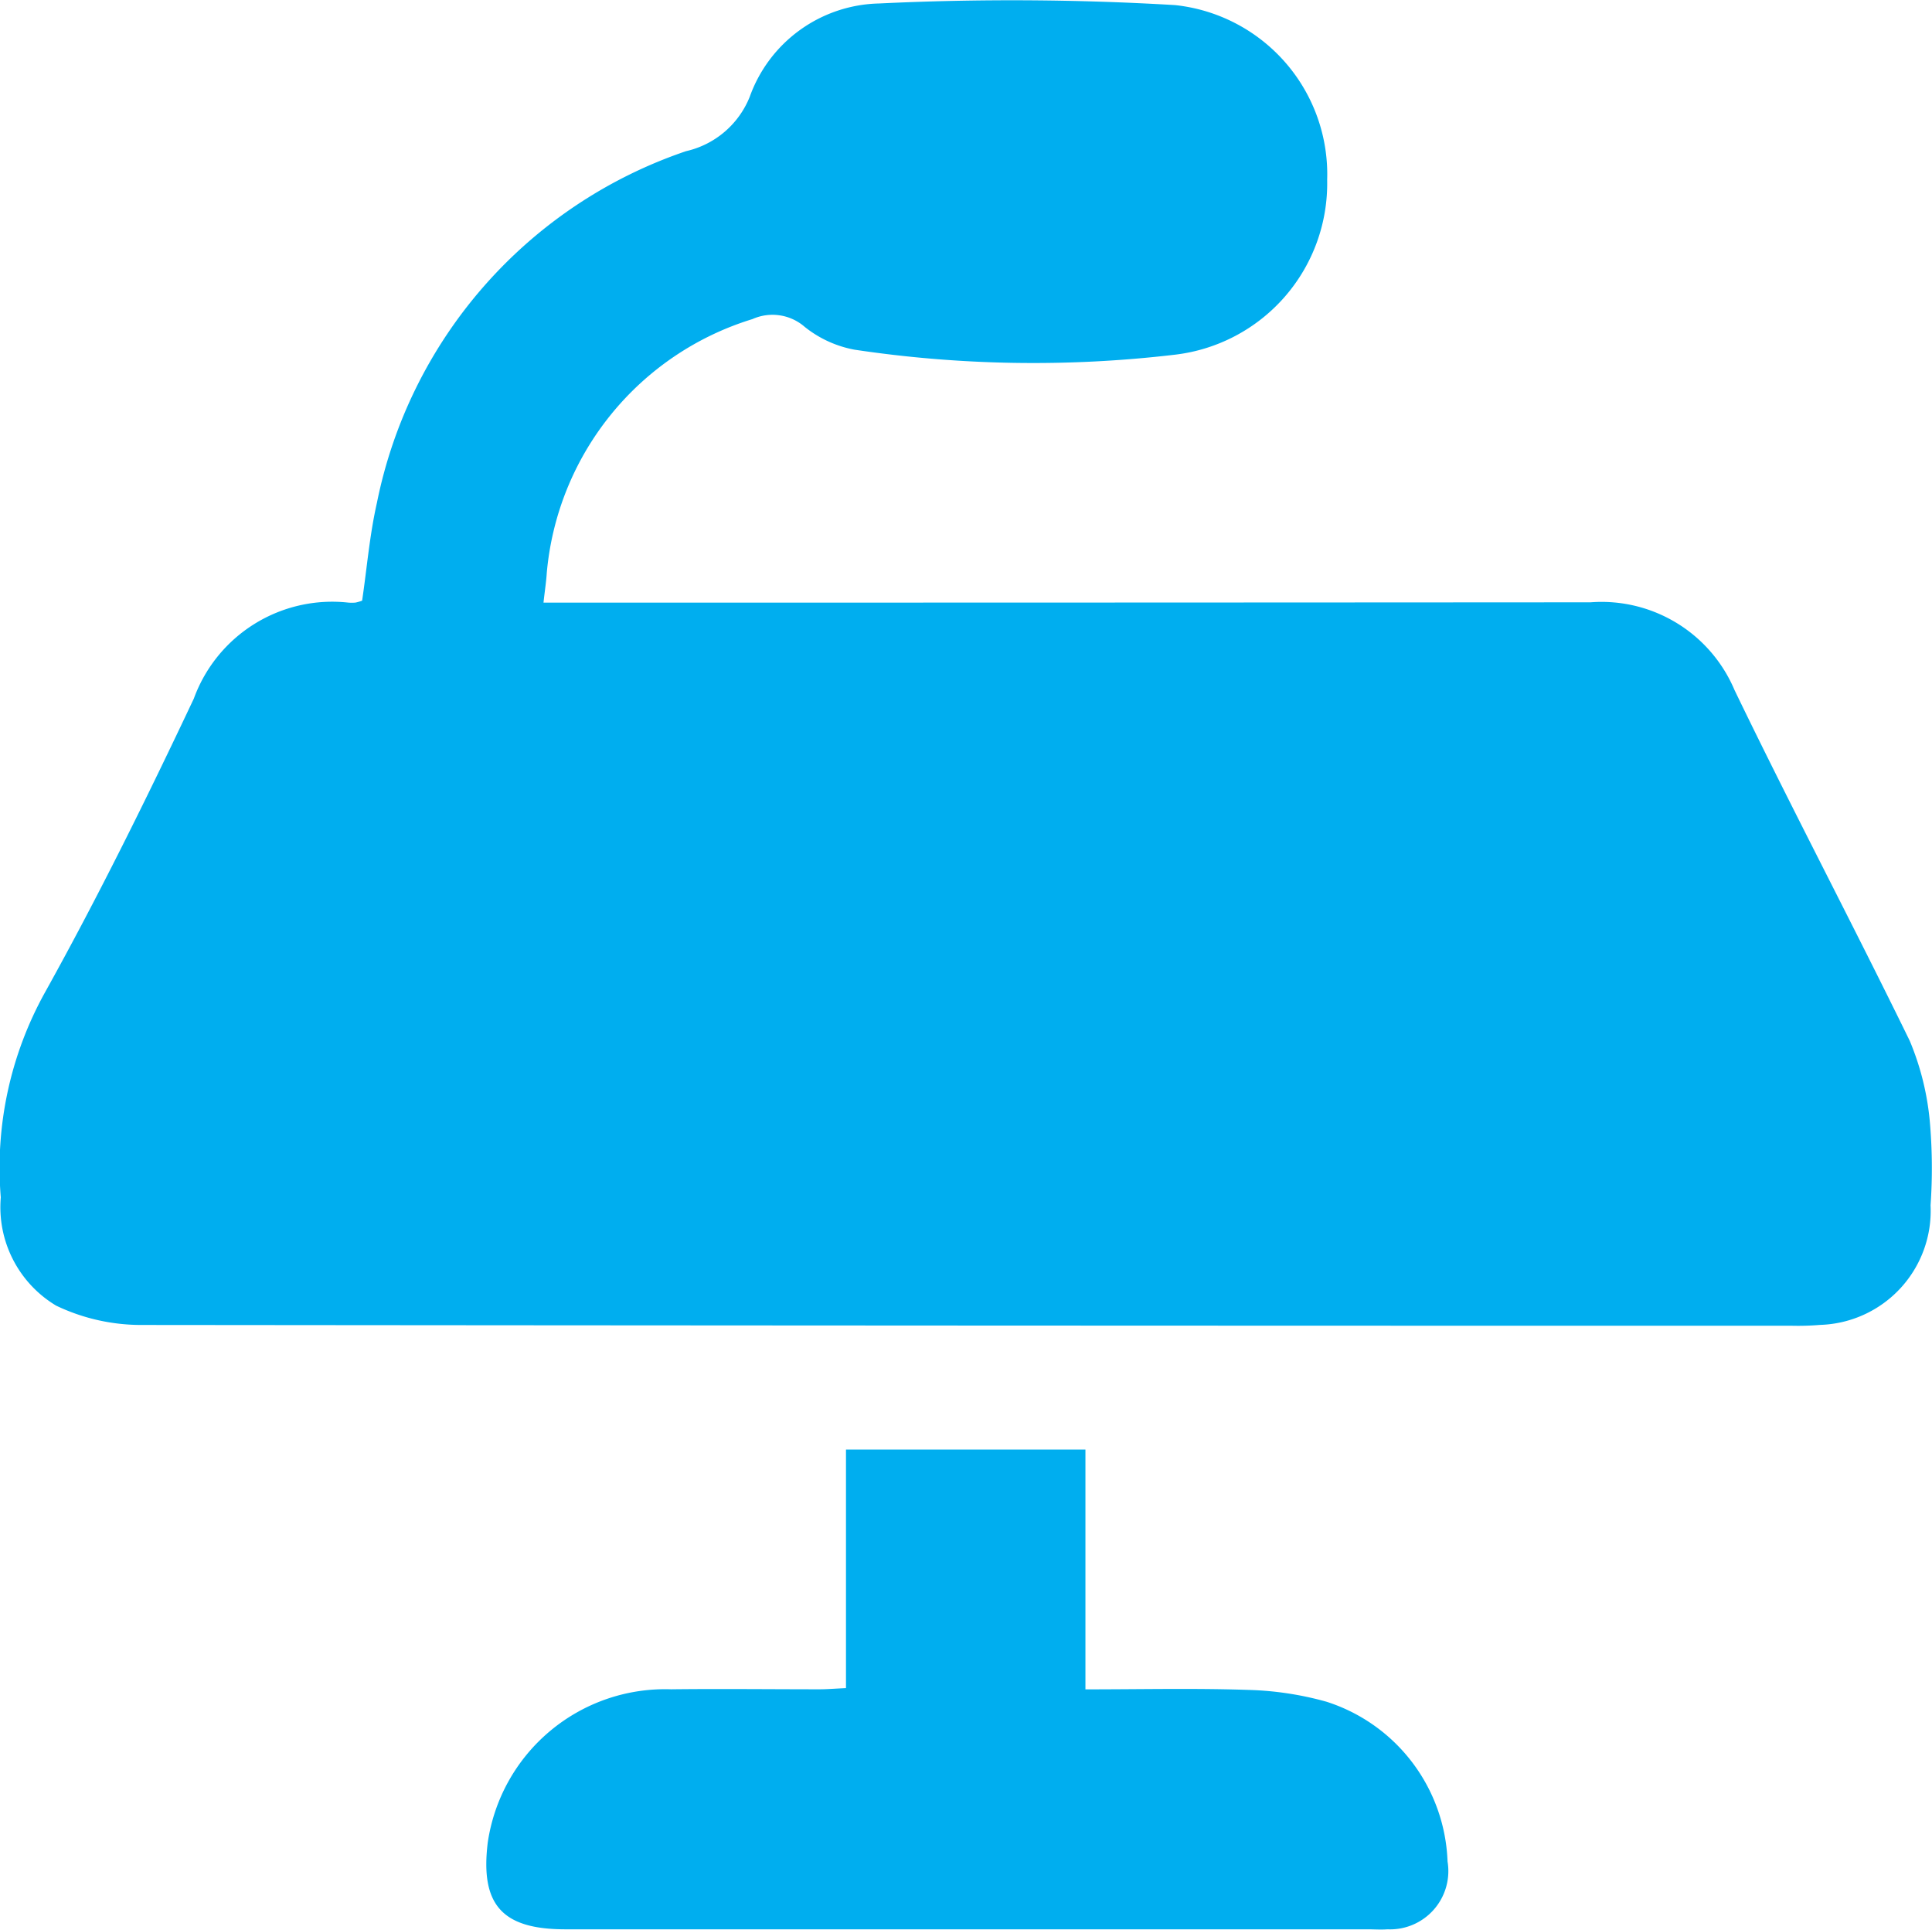
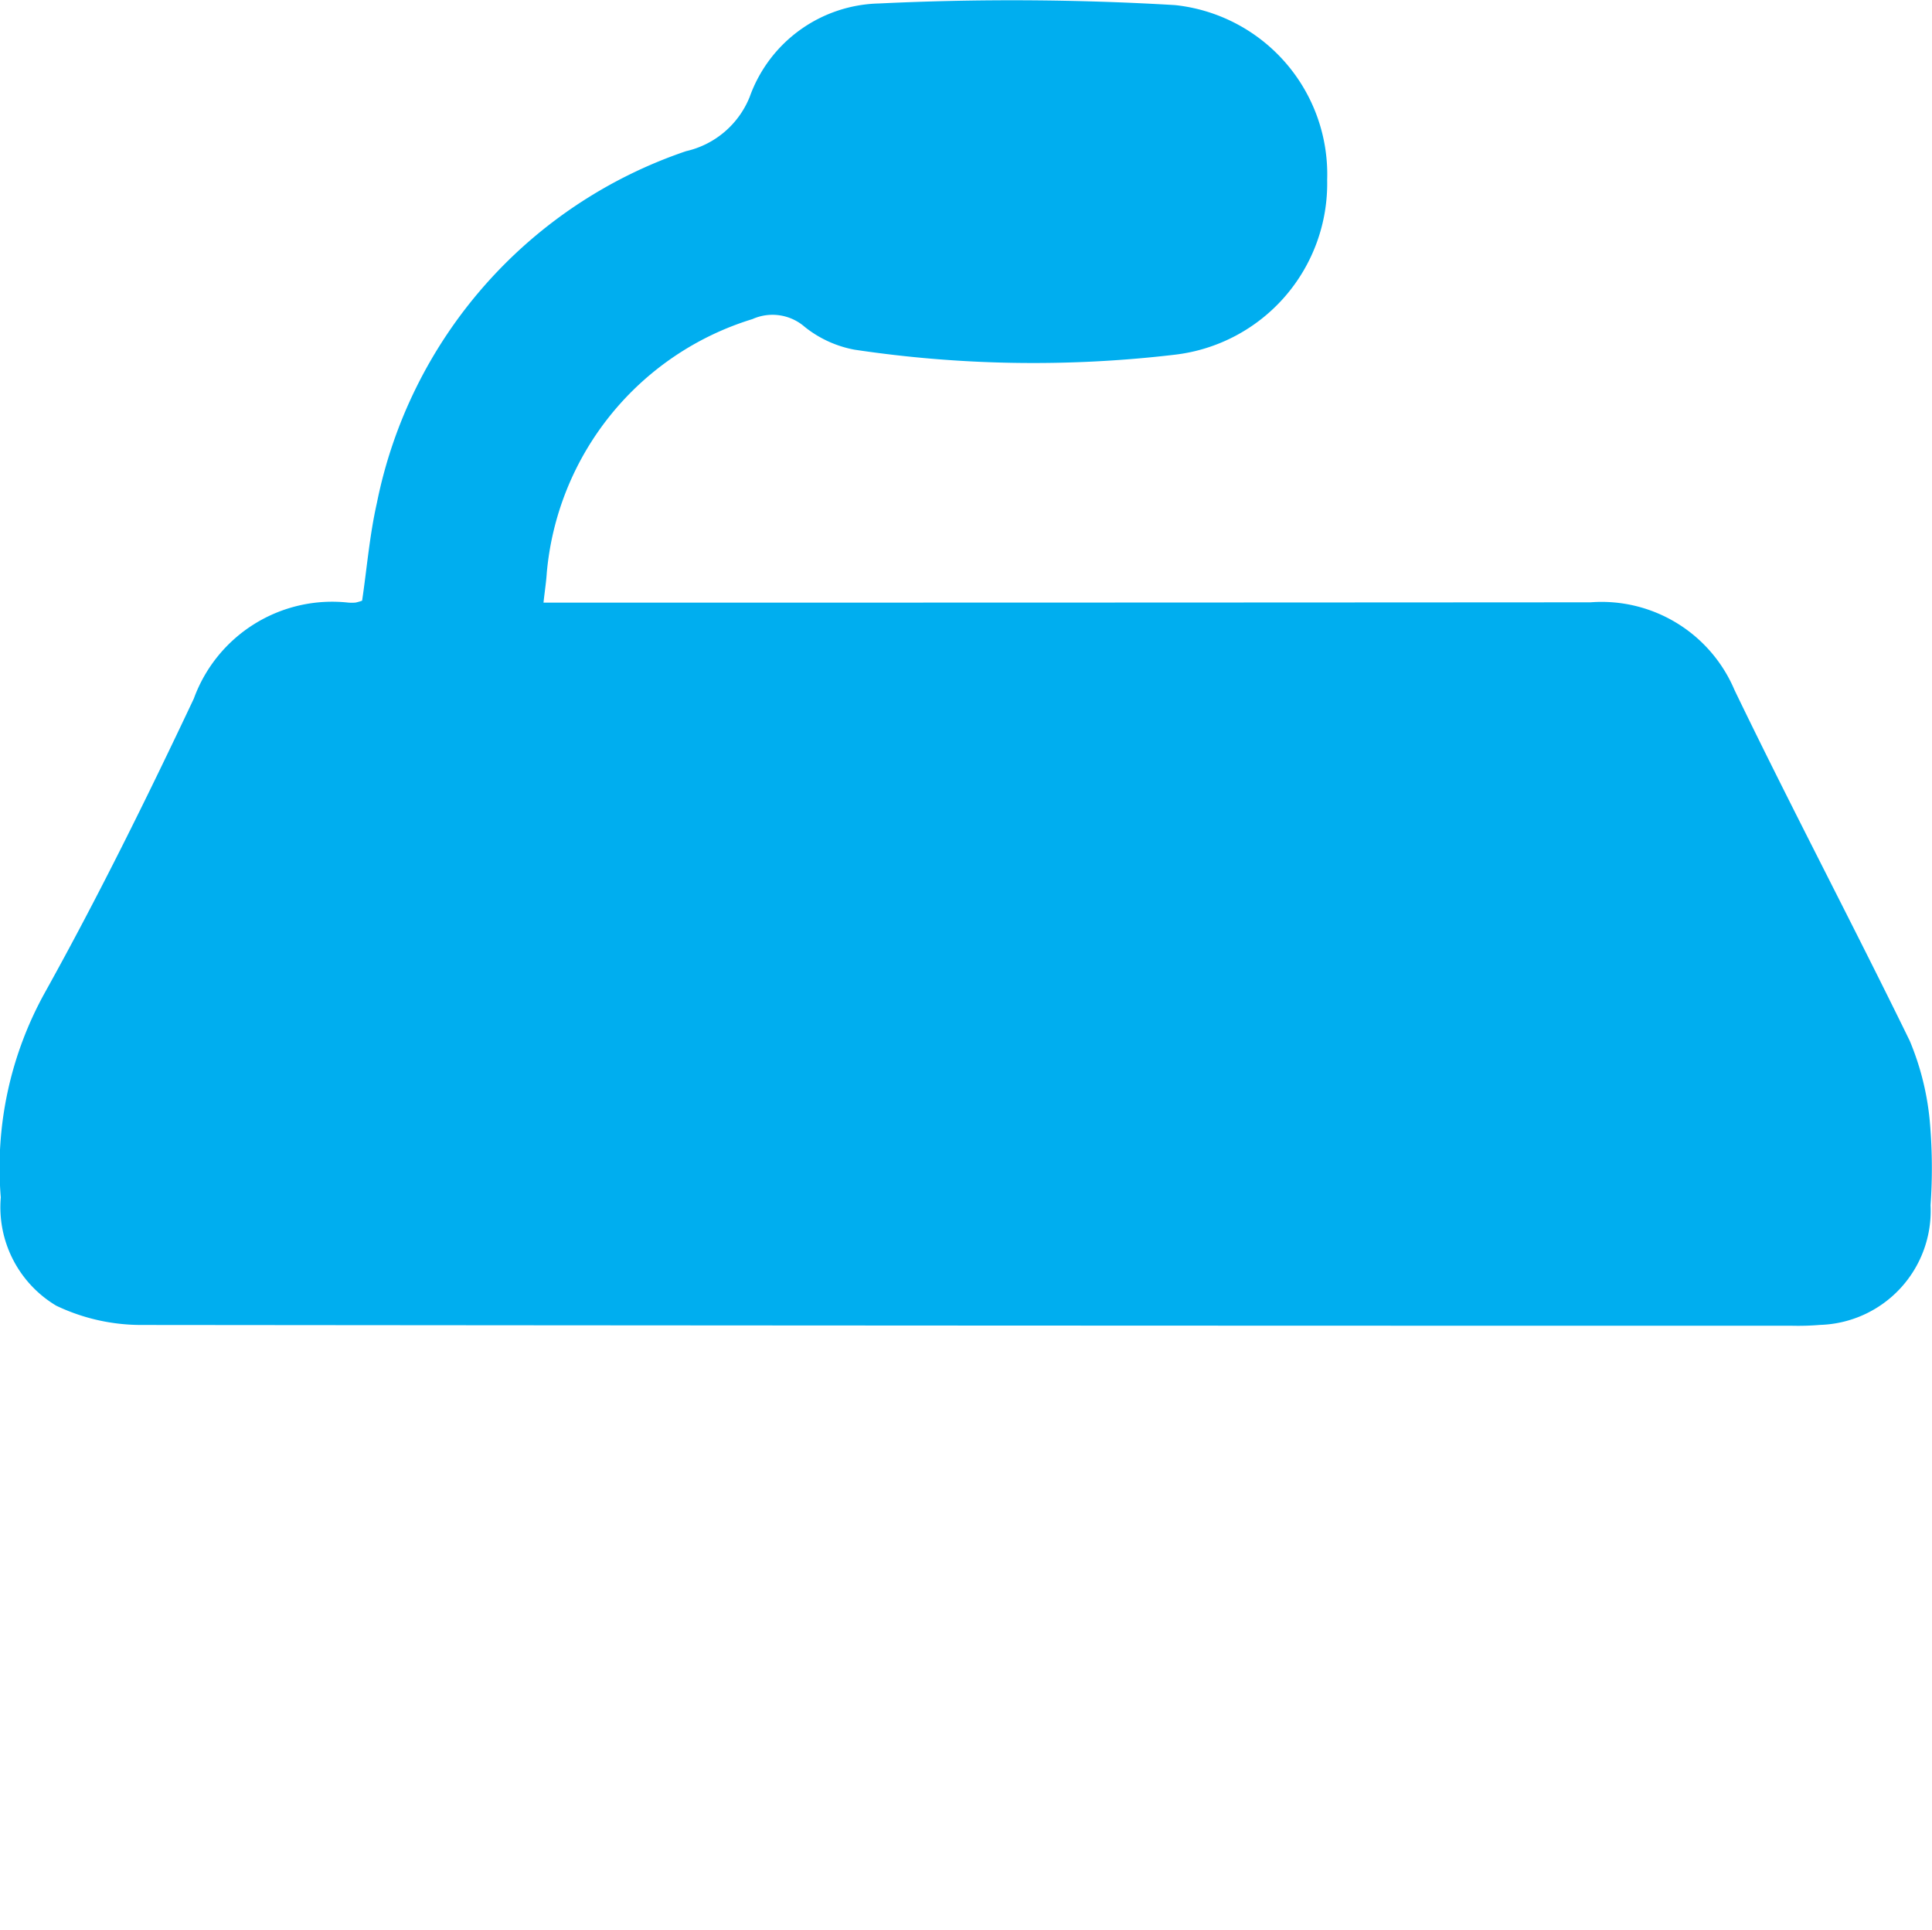
<svg xmlns="http://www.w3.org/2000/svg" width="29.515" height="29.474" viewBox="0 0 29.515 29.474">
  <g id="Group_4" data-name="Group 4" transform="translate(-282.755 -210.97)">
    <path id="Path_12" data-name="Path 12" d="M291.058,220.175h.511q7.742,0,15.484-.005a2.206,2.206,0,0,1,2.2,1.34c.869,1.8,1.8,3.562,2.677,5.358a4.166,4.166,0,0,1,.311,1.284,8.117,8.117,0,0,1,.007,1.228,1.743,1.743,0,0,1-1.688,1.827,3.966,3.966,0,0,1-.422.013q-12.623,0-25.243-.012a3.013,3.013,0,0,1-1.282-.295,1.752,1.752,0,0,1-.846-1.653,5.518,5.518,0,0,1,.676-3.133c.814-1.464,1.557-2.97,2.273-4.486a2.25,2.25,0,0,1,2.356-1.467.634.634,0,0,0,.115,0,.758.758,0,0,0,.1-.029c.073-.491.114-1,.226-1.494a7.162,7.162,0,0,1,4.723-5.372,1.376,1.376,0,0,0,.972-.829,2.15,2.15,0,0,1,1.977-1.427,42.118,42.118,0,0,1,4.523.025,2.6,2.6,0,0,1,2.322,2.67,2.633,2.633,0,0,1-2.328,2.67,18.44,18.44,0,0,1-4.894-.077,1.718,1.718,0,0,1-.758-.347.749.749,0,0,0-.8-.12,4.47,4.47,0,0,0-3.142,3.876C291.1,219.853,291.078,219.991,291.058,220.175Z" fill="#00aeef" />
-     <path id="Path_13" data-name="Path 13" d="M295.679,236.755v-3.643h3.658v3.662c.85,0,1.664-.019,2.477.008a4.908,4.908,0,0,1,1.206.181,2.661,2.661,0,0,1,1.849,2.44.89.89,0,0,1-.918,1.036c-.1.008-.2,0-.308,0H291.391c-.965,0-1.3-.374-1.185-1.323a2.739,2.739,0,0,1,2.8-2.343c.755-.009,1.51,0,2.266,0C295.393,236.773,295.518,236.762,295.679,236.755Z" fill="#00aeef" />
  </g>
</svg>